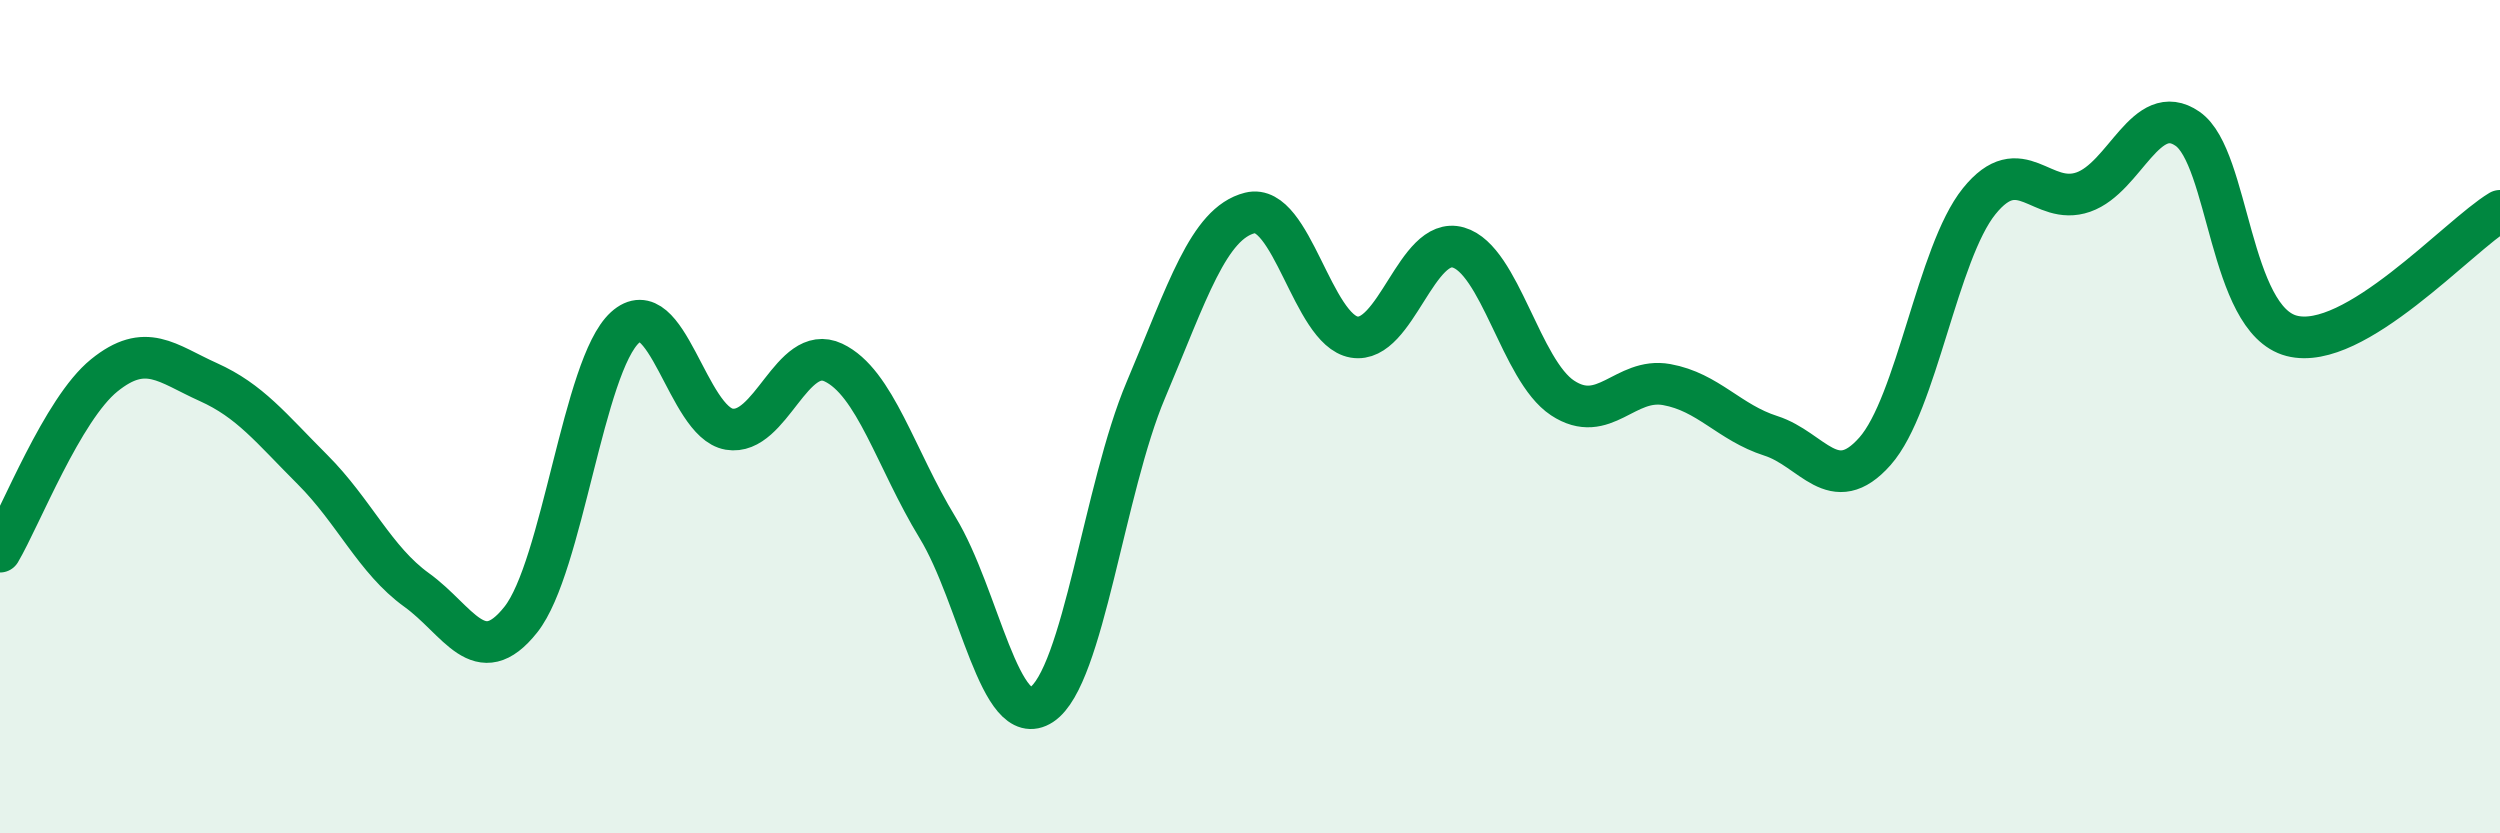
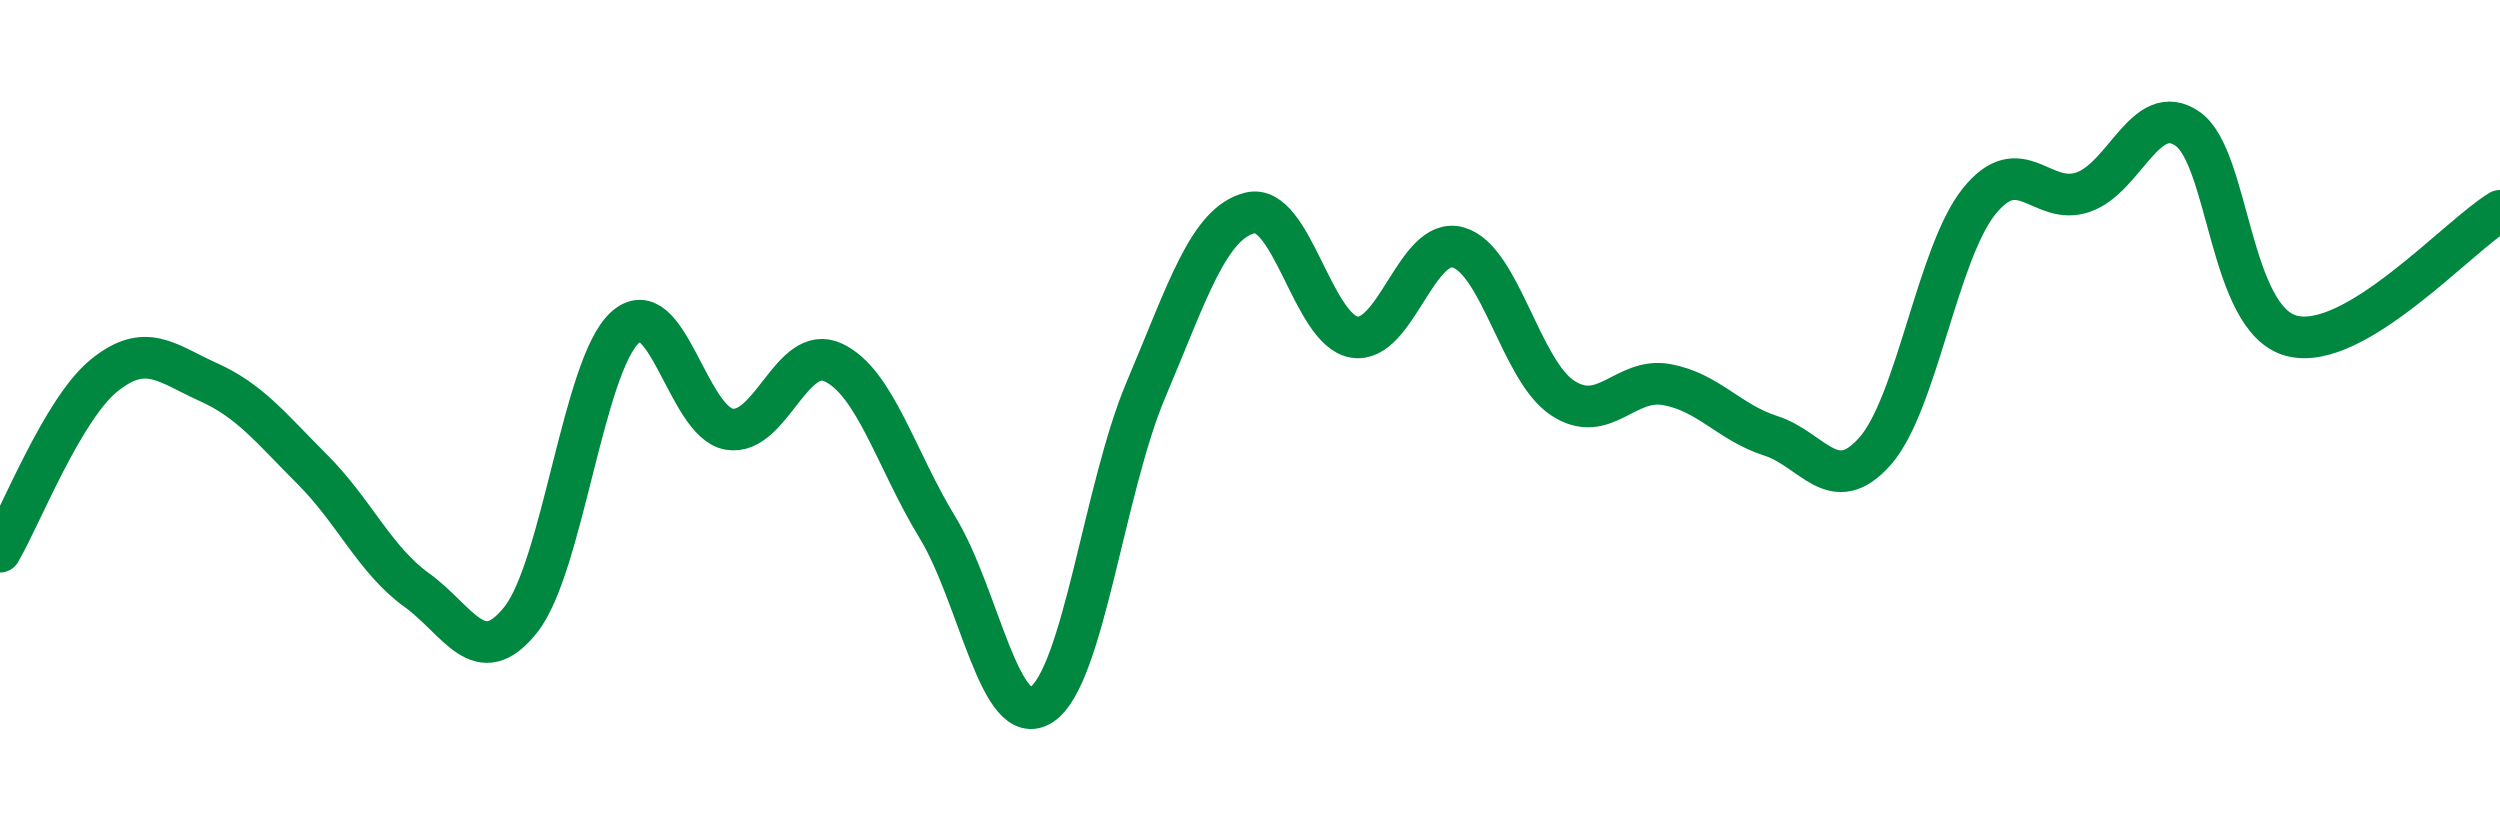
<svg xmlns="http://www.w3.org/2000/svg" width="60" height="20" viewBox="0 0 60 20">
-   <path d="M 0,13.24 C 0.5,12.39 1.5,9.82 2.5,9.01 C 3.5,8.2 4,8.72 5,9.17 C 6,9.62 6.5,10.27 7.5,11.27 C 8.5,12.27 9,13.44 10,14.16 C 11,14.88 11.5,16.13 12.5,14.87 C 13.5,13.61 14,8.77 15,7.86 C 16,6.95 16.5,10.13 17.5,10.3 C 18.5,10.47 19,8.23 20,8.7 C 21,9.17 21.5,11.02 22.5,12.66 C 23.5,14.3 24,17.57 25,16.91 C 26,16.25 26.5,11.72 27.5,9.36 C 28.5,7 29,5.36 30,5.11 C 31,4.86 31.5,7.92 32.5,8.09 C 33.5,8.26 34,5.65 35,5.94 C 36,6.23 36.5,8.89 37.5,9.55 C 38.5,10.21 39,9.05 40,9.23 C 41,9.41 41.5,10.14 42.5,10.46 C 43.5,10.78 44,11.96 45,10.83 C 46,9.7 46.5,6.07 47.5,4.83 C 48.5,3.59 49,4.96 50,4.61 C 51,4.26 51.5,2.4 52.5,3.09 C 53.5,3.78 53.5,7.67 55,8.06 C 56.5,8.45 59,5.66 60,5.06L60 20L0 20Z" fill="#008740" opacity="0.1" stroke-linecap="round" stroke-linejoin="round" />
  <path d="M 0,13.24 C 0.5,12.39 1.5,9.82 2.5,9.01 C 3.5,8.2 4,8.72 5,9.17 C 6,9.62 6.5,10.27 7.5,11.27 C 8.5,12.27 9,13.44 10,14.16 C 11,14.88 11.5,16.13 12.5,14.87 C 13.5,13.61 14,8.77 15,7.86 C 16,6.95 16.5,10.13 17.5,10.3 C 18.5,10.47 19,8.23 20,8.7 C 21,9.17 21.5,11.02 22.5,12.66 C 23.5,14.3 24,17.57 25,16.91 C 26,16.25 26.5,11.72 27.5,9.36 C 28.5,7 29,5.36 30,5.11 C 31,4.86 31.5,7.92 32.5,8.09 C 33.5,8.26 34,5.65 35,5.94 C 36,6.23 36.5,8.89 37.5,9.55 C 38.5,10.21 39,9.05 40,9.23 C 41,9.41 41.5,10.14 42.5,10.46 C 43.5,10.78 44,11.96 45,10.83 C 46,9.7 46.5,6.07 47.5,4.83 C 48.5,3.59 49,4.96 50,4.61 C 51,4.26 51.5,2.4 52.5,3.09 C 53.5,3.78 53.5,7.67 55,8.06 C 56.5,8.45 59,5.66 60,5.06" stroke="#008740" stroke-width="1" fill="none" stroke-linecap="round" stroke-linejoin="round" />
</svg>